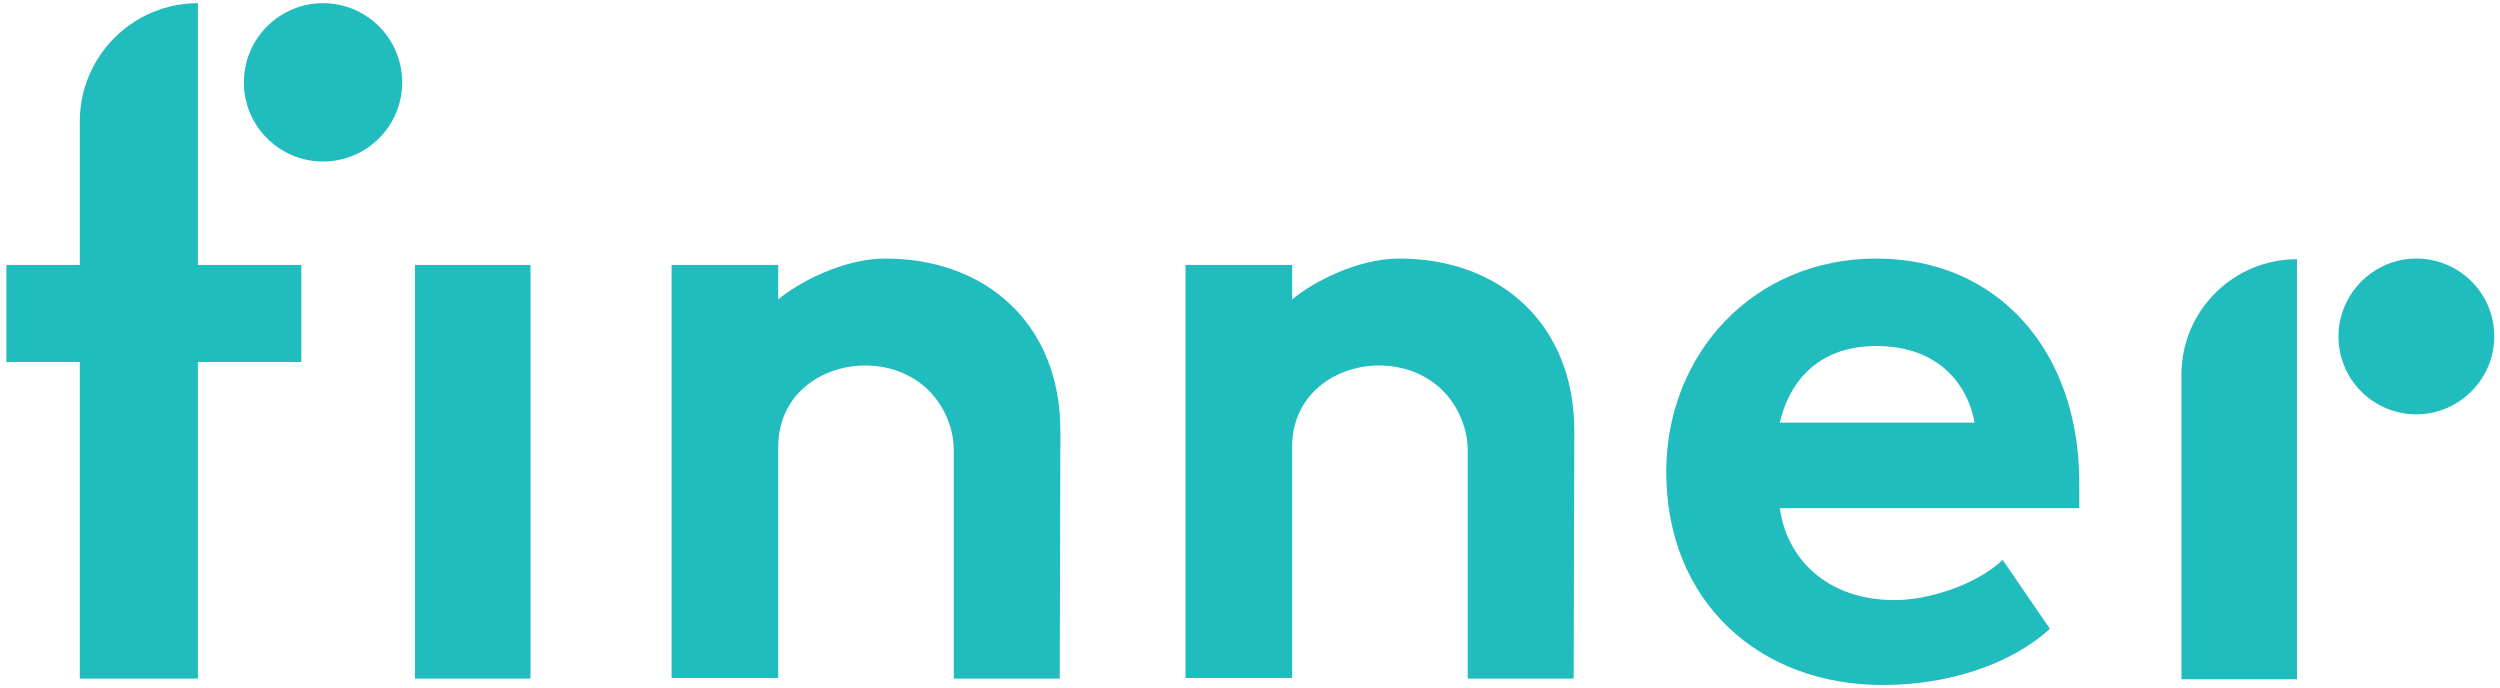
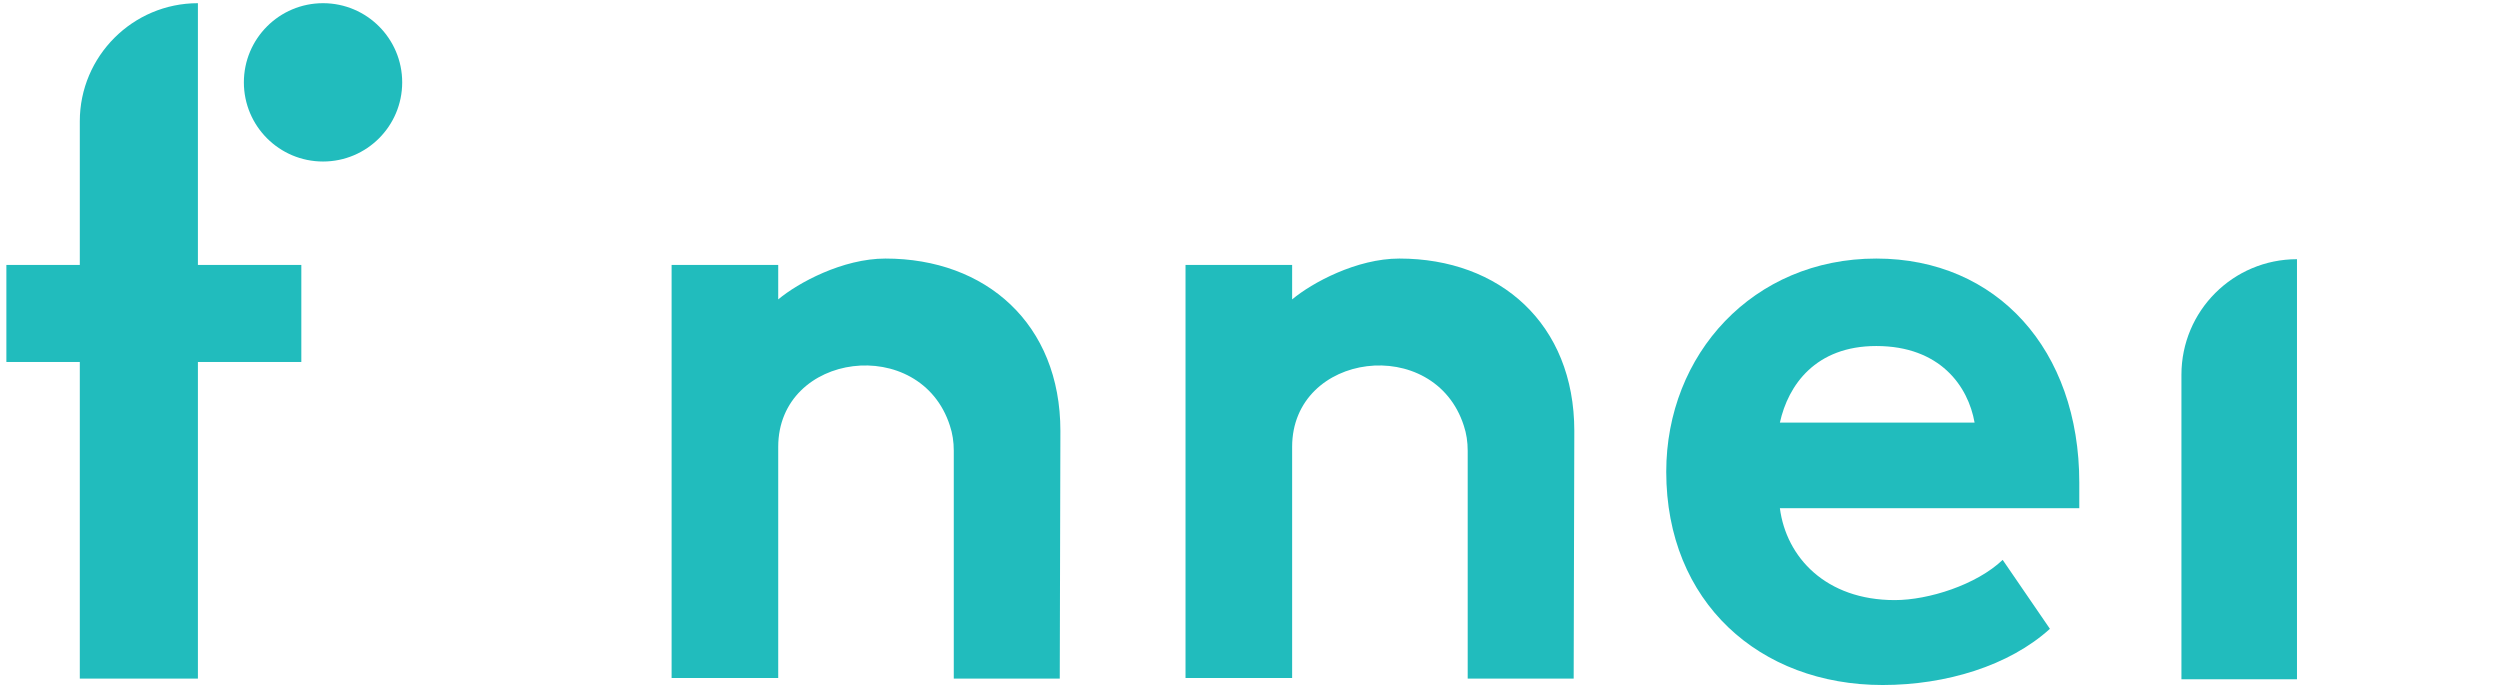
<svg xmlns="http://www.w3.org/2000/svg" enable-background="new 0 0 391.6 107.7" version="1.1" viewBox="0 0 391.6 107.7" xml:space="preserve">
  <style type="text/css">
	.st0{fill:#21BCBD;}
</style>
  <path class="st0" d="m325.7 75.6c0-20.8-12.9-35.1-31.8-35.1-19.3 0-32.9 15-32.9 33.4 0 20.4 14.6 33.4 33.9 33.4 9.9 0 19.8-3 26.2-8.8l-7.4-10.8c-4.1 3.9-11.6 6.3-16.9 6.3-10.8 0-17-6.7-18-14.4h46.9v-4zm-31.8-21.4c10 0 14.4 6.3 15.4 12h-30.5c1.3-5.9 5.6-12 15.1-12z" />
  <path class="st0" d="m341.7 106.2v-47.5c0-10 8.1-18.1 18.1-18.1v65.8h-18.1v-0.2z" />
-   <path class="st0" d="m390.7 52.7c0 6.7-5.5 12.2-12.2 12.2s-12.2-5.4-12.2-12.2c0-6.7 5.5-12.2 12.2-12.2s12.2 5.4 12.2 12.2" />
-   <rect class="st0" x="65" y="41.5" width="18.1" height="64.8" />
  <path class="st0" d="M31,106.3H12.5V19C12.5,8.8,20.8,0.5,31,0.5h0V106.3z" />
  <circle class="st0" cx="50.6" cy="12.9" r="12.4" />
  <path class="st0" d="m166.1 67.5c0-16.8-11.7-27-27.4-27-6.7 0-13.7 3.8-16.8 6.4v-5.4h-16.7v64.7h16.7v-36.2c0-14.9 22.3-17.7 26.9-3.3 0.4 1.2 0.6 2.5 0.6 3.9v35.7h16.6l0.1-38.8zm-44.2-18.9z" />
  <path class="st0" d="m246.6 67.5c0-16.8-11.7-27-27.4-27-6.7 0-13.7 3.8-16.8 6.4v-5.4h-16.7v64.7h16.7v-36.2c0-14.9 22.3-17.7 26.9-3.3 0.4 1.2 0.6 2.5 0.6 3.9v35.7h16.6l0.1-38.8c0.1 0 0 0 0 0zm-44.1-18.9z" />
  <rect class="st0" x="1" y="41.5" width="46.2" height="15.2" />
</svg>